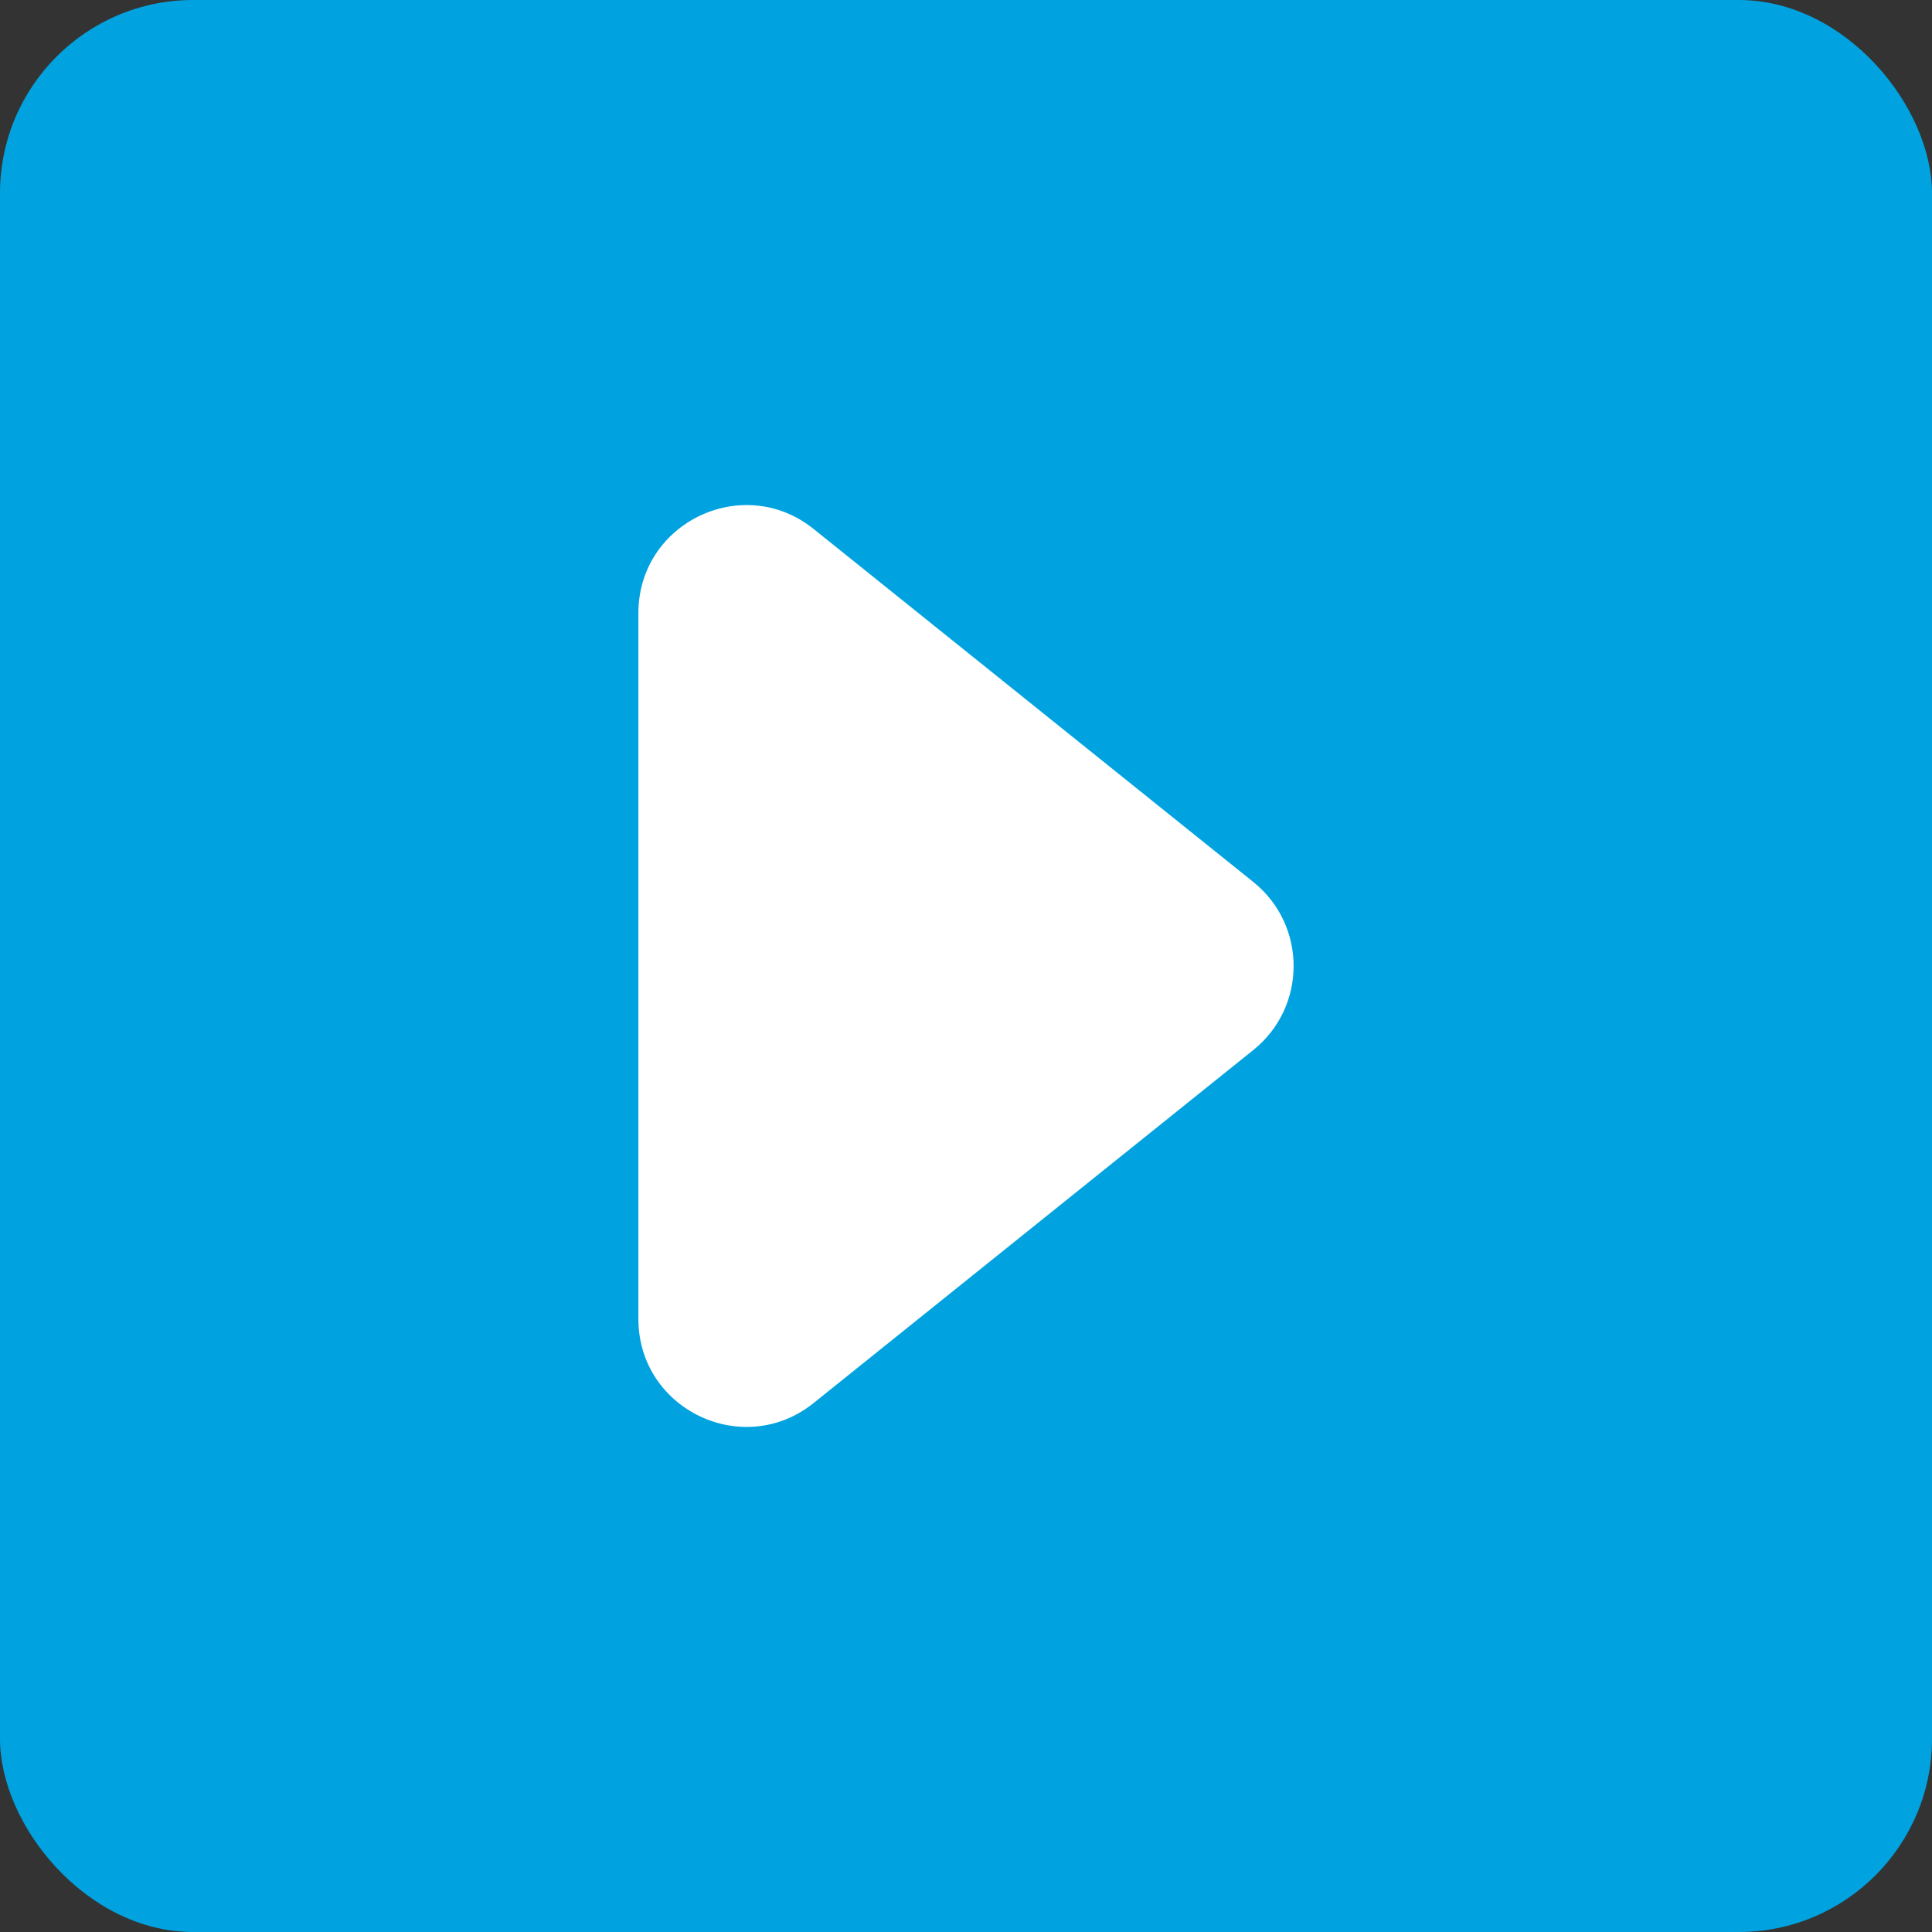
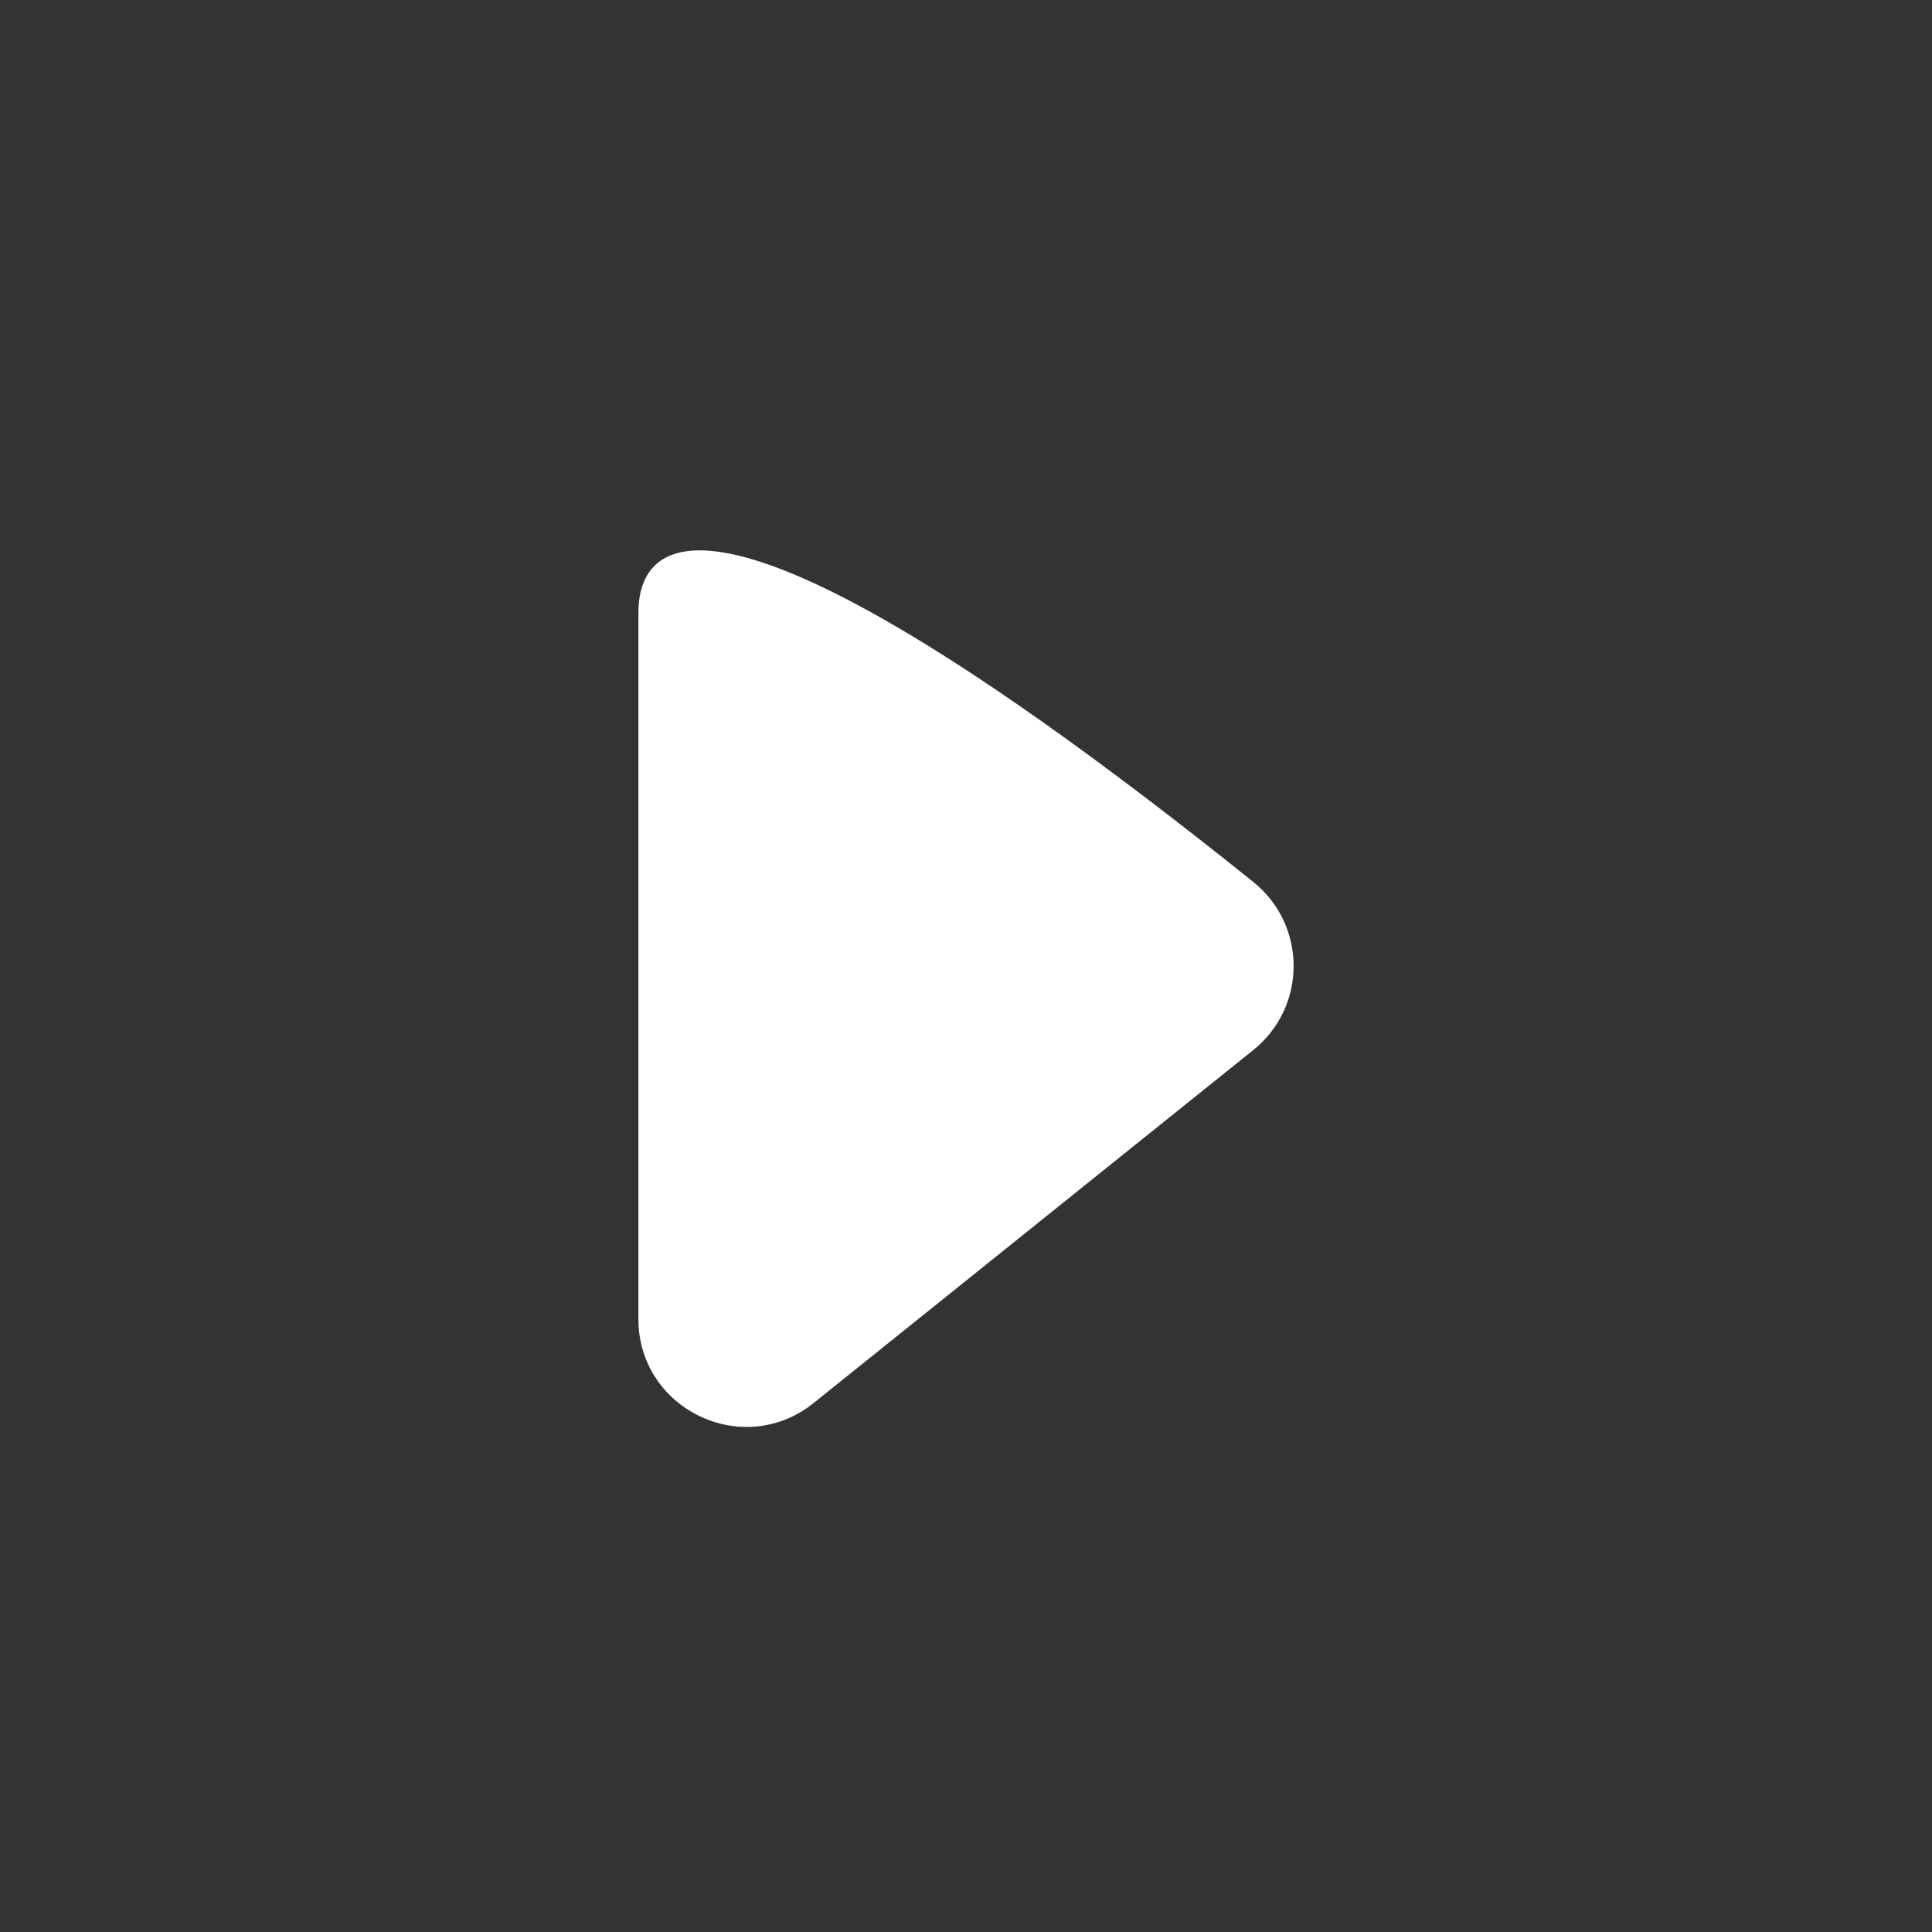
<svg xmlns="http://www.w3.org/2000/svg" width="30" height="30" viewBox="0 0 30 30" fill="none">
  <rect x="0" y="0" width="30" height="30" fill="#333333" stroke="none" />
-   <rect width="30" height="30" rx="3" fill="#00A3E0" />
-   <path d="M19.461 13.695L12.634 8.214C11.539 7.335 9.913 8.115 9.913 9.519L9.913 20.481C9.913 21.885 11.539 22.665 12.634 21.786L19.461 16.305C20.296 15.635 20.296 14.365 19.461 13.695Z" fill="white" />
+   <path d="M19.461 13.695C11.539 7.335 9.913 8.115 9.913 9.519L9.913 20.481C9.913 21.885 11.539 22.665 12.634 21.786L19.461 16.305C20.296 15.635 20.296 14.365 19.461 13.695Z" fill="white" />
</svg>